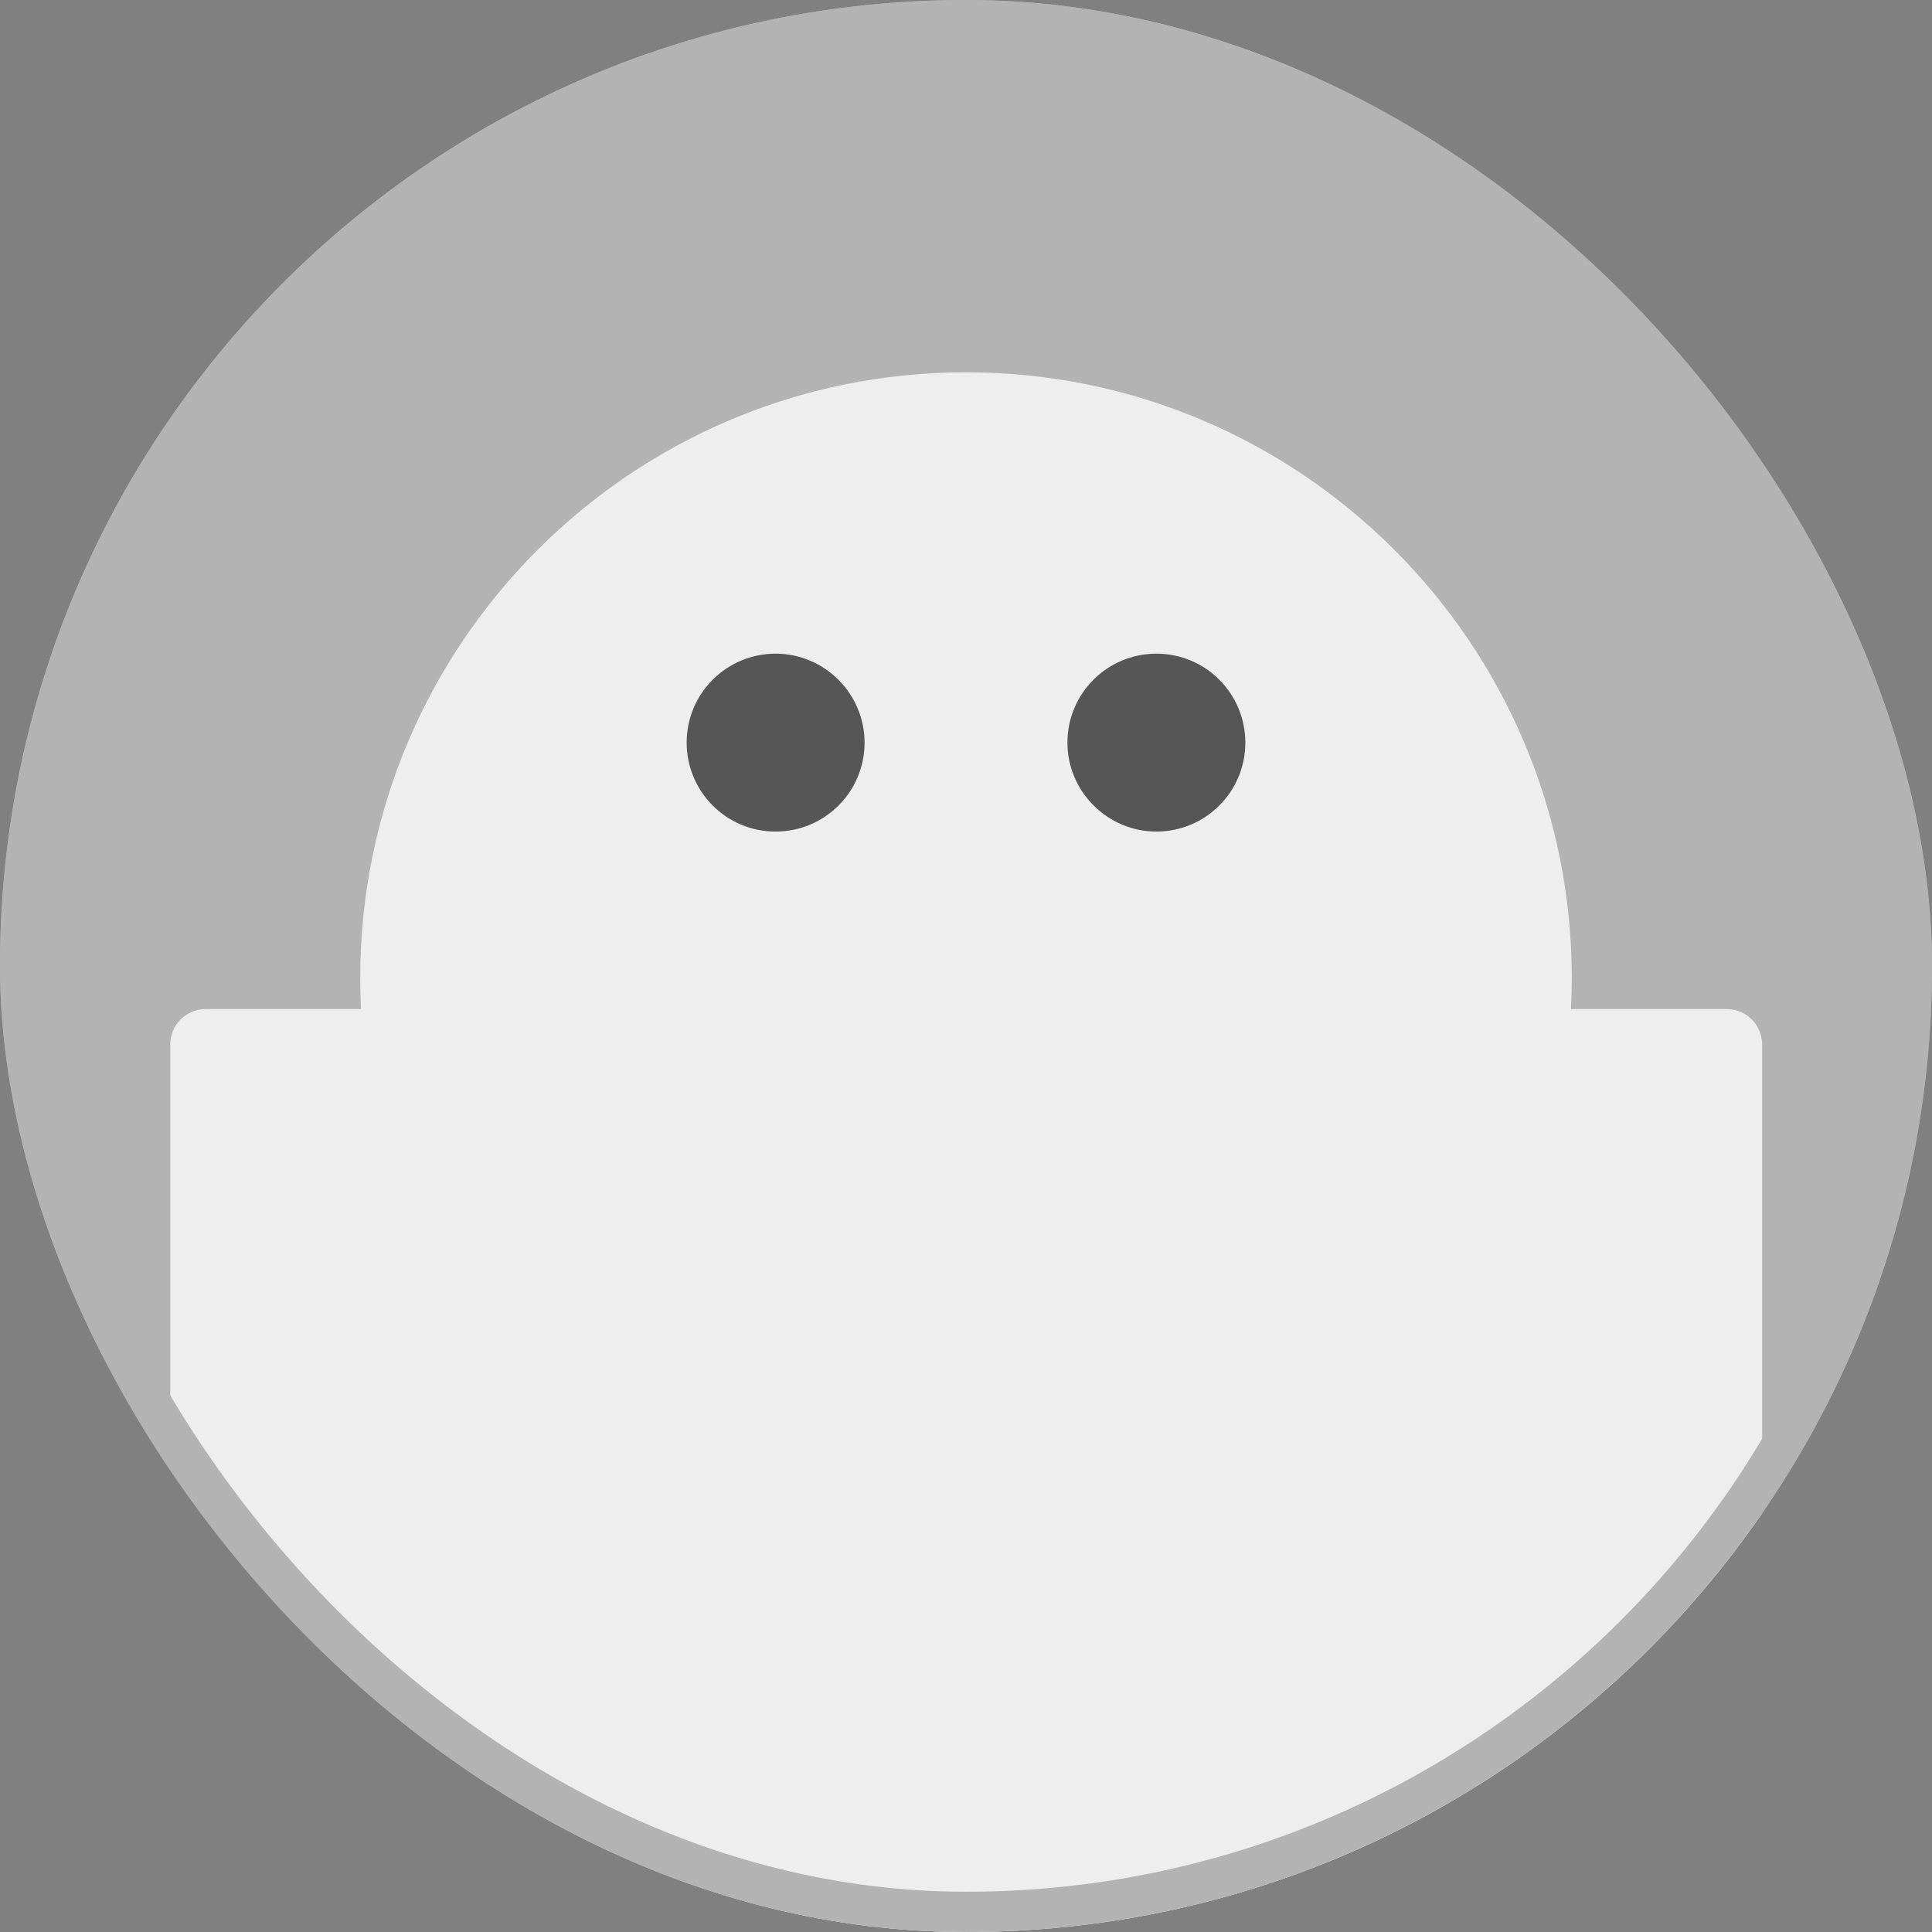
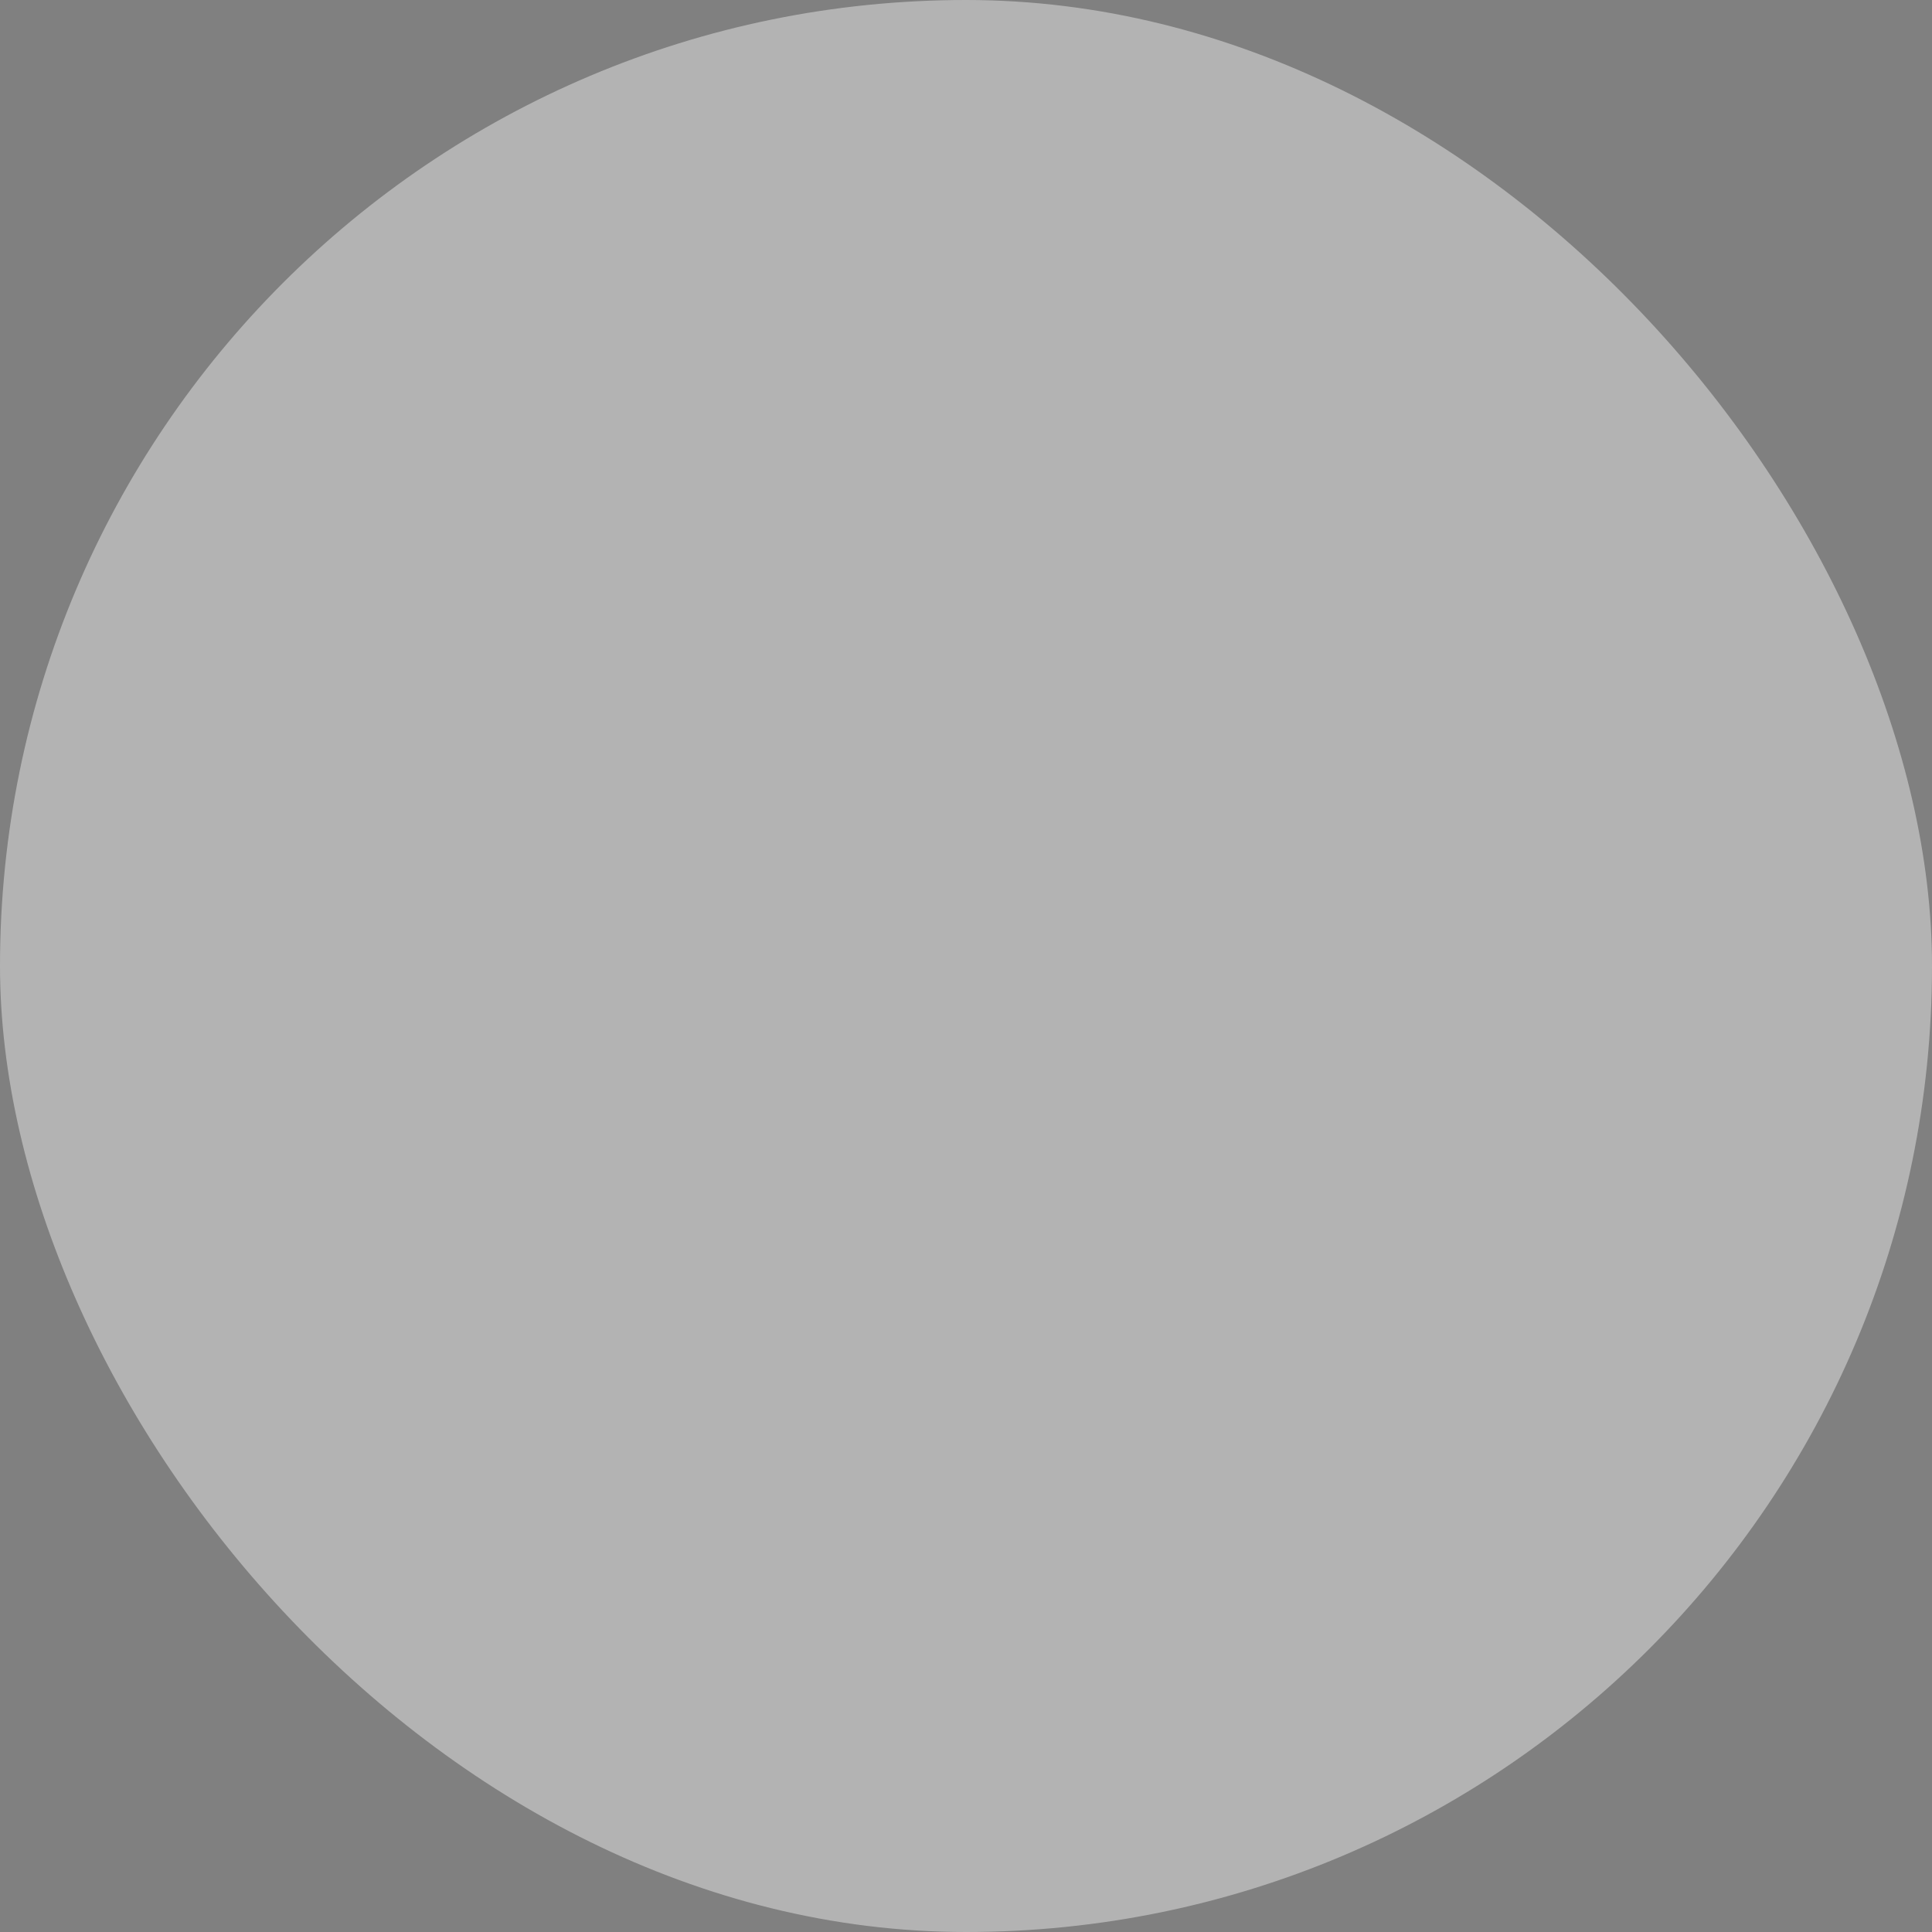
<svg xmlns="http://www.w3.org/2000/svg" width="48" height="48" viewBox="0 0 48 48" fill="none">
  <rect x="0" y="0" width="48" height="48" fill="#808080" stroke="none" />
  <g clip-path="url(#clip0_3687_14230)">
    <rect width="48" height="48" rx="24" fill="#B3B3B3" />
    <g clip-path="url(#clip1_3687_14230)">
      <path d="M39.05 24.3C39.05 32.61 32.31 39.35 24 39.35C15.69 39.35 8.95 32.61 8.95 24.3C8.95 15.99 15.69 9.25 24 9.25C32.31 9.25 39.05 15.99 39.05 24.3Z" fill="#EEEEEE" />
-       <path d="M43.78 25.95C43.78 25.46 43.38 25.07 42.9 25.07H5.11C4.62 25.07 4.23 25.47 4.23 25.95V53.63H43.78V25.95Z" fill="#EEEEEE" />
-       <path d="M21.48 18.45C21.48 19.678 20.485 20.66 19.27 20.66C18.042 20.66 17.06 19.665 17.06 18.45C17.06 17.222 18.055 16.24 19.27 16.24C20.485 16.24 21.48 17.235 21.48 18.45Z" fill="#565656" />
-       <path d="M30.94 18.45C30.94 19.678 29.945 20.66 28.73 20.66C27.515 20.66 26.52 19.665 26.52 18.45C26.52 17.222 27.515 16.24 28.73 16.24C29.958 16.24 30.94 17.235 30.94 18.45Z" fill="#565656" />
    </g>
  </g>
-   <rect x="0.5" y="0.5" width="47" height="47" rx="23.5" stroke="#B3B3B3" stroke-miterlimit="10" />
  <defs>
    <clipPath id="clip0_3687_14230">
      <rect width="48" height="48" rx="24" fill="white" />
    </clipPath>
    <clipPath id="clip1_3687_14230">
-       <rect width="48" height="48" fill="white" />
-     </clipPath>
+       </clipPath>
  </defs>
</svg>